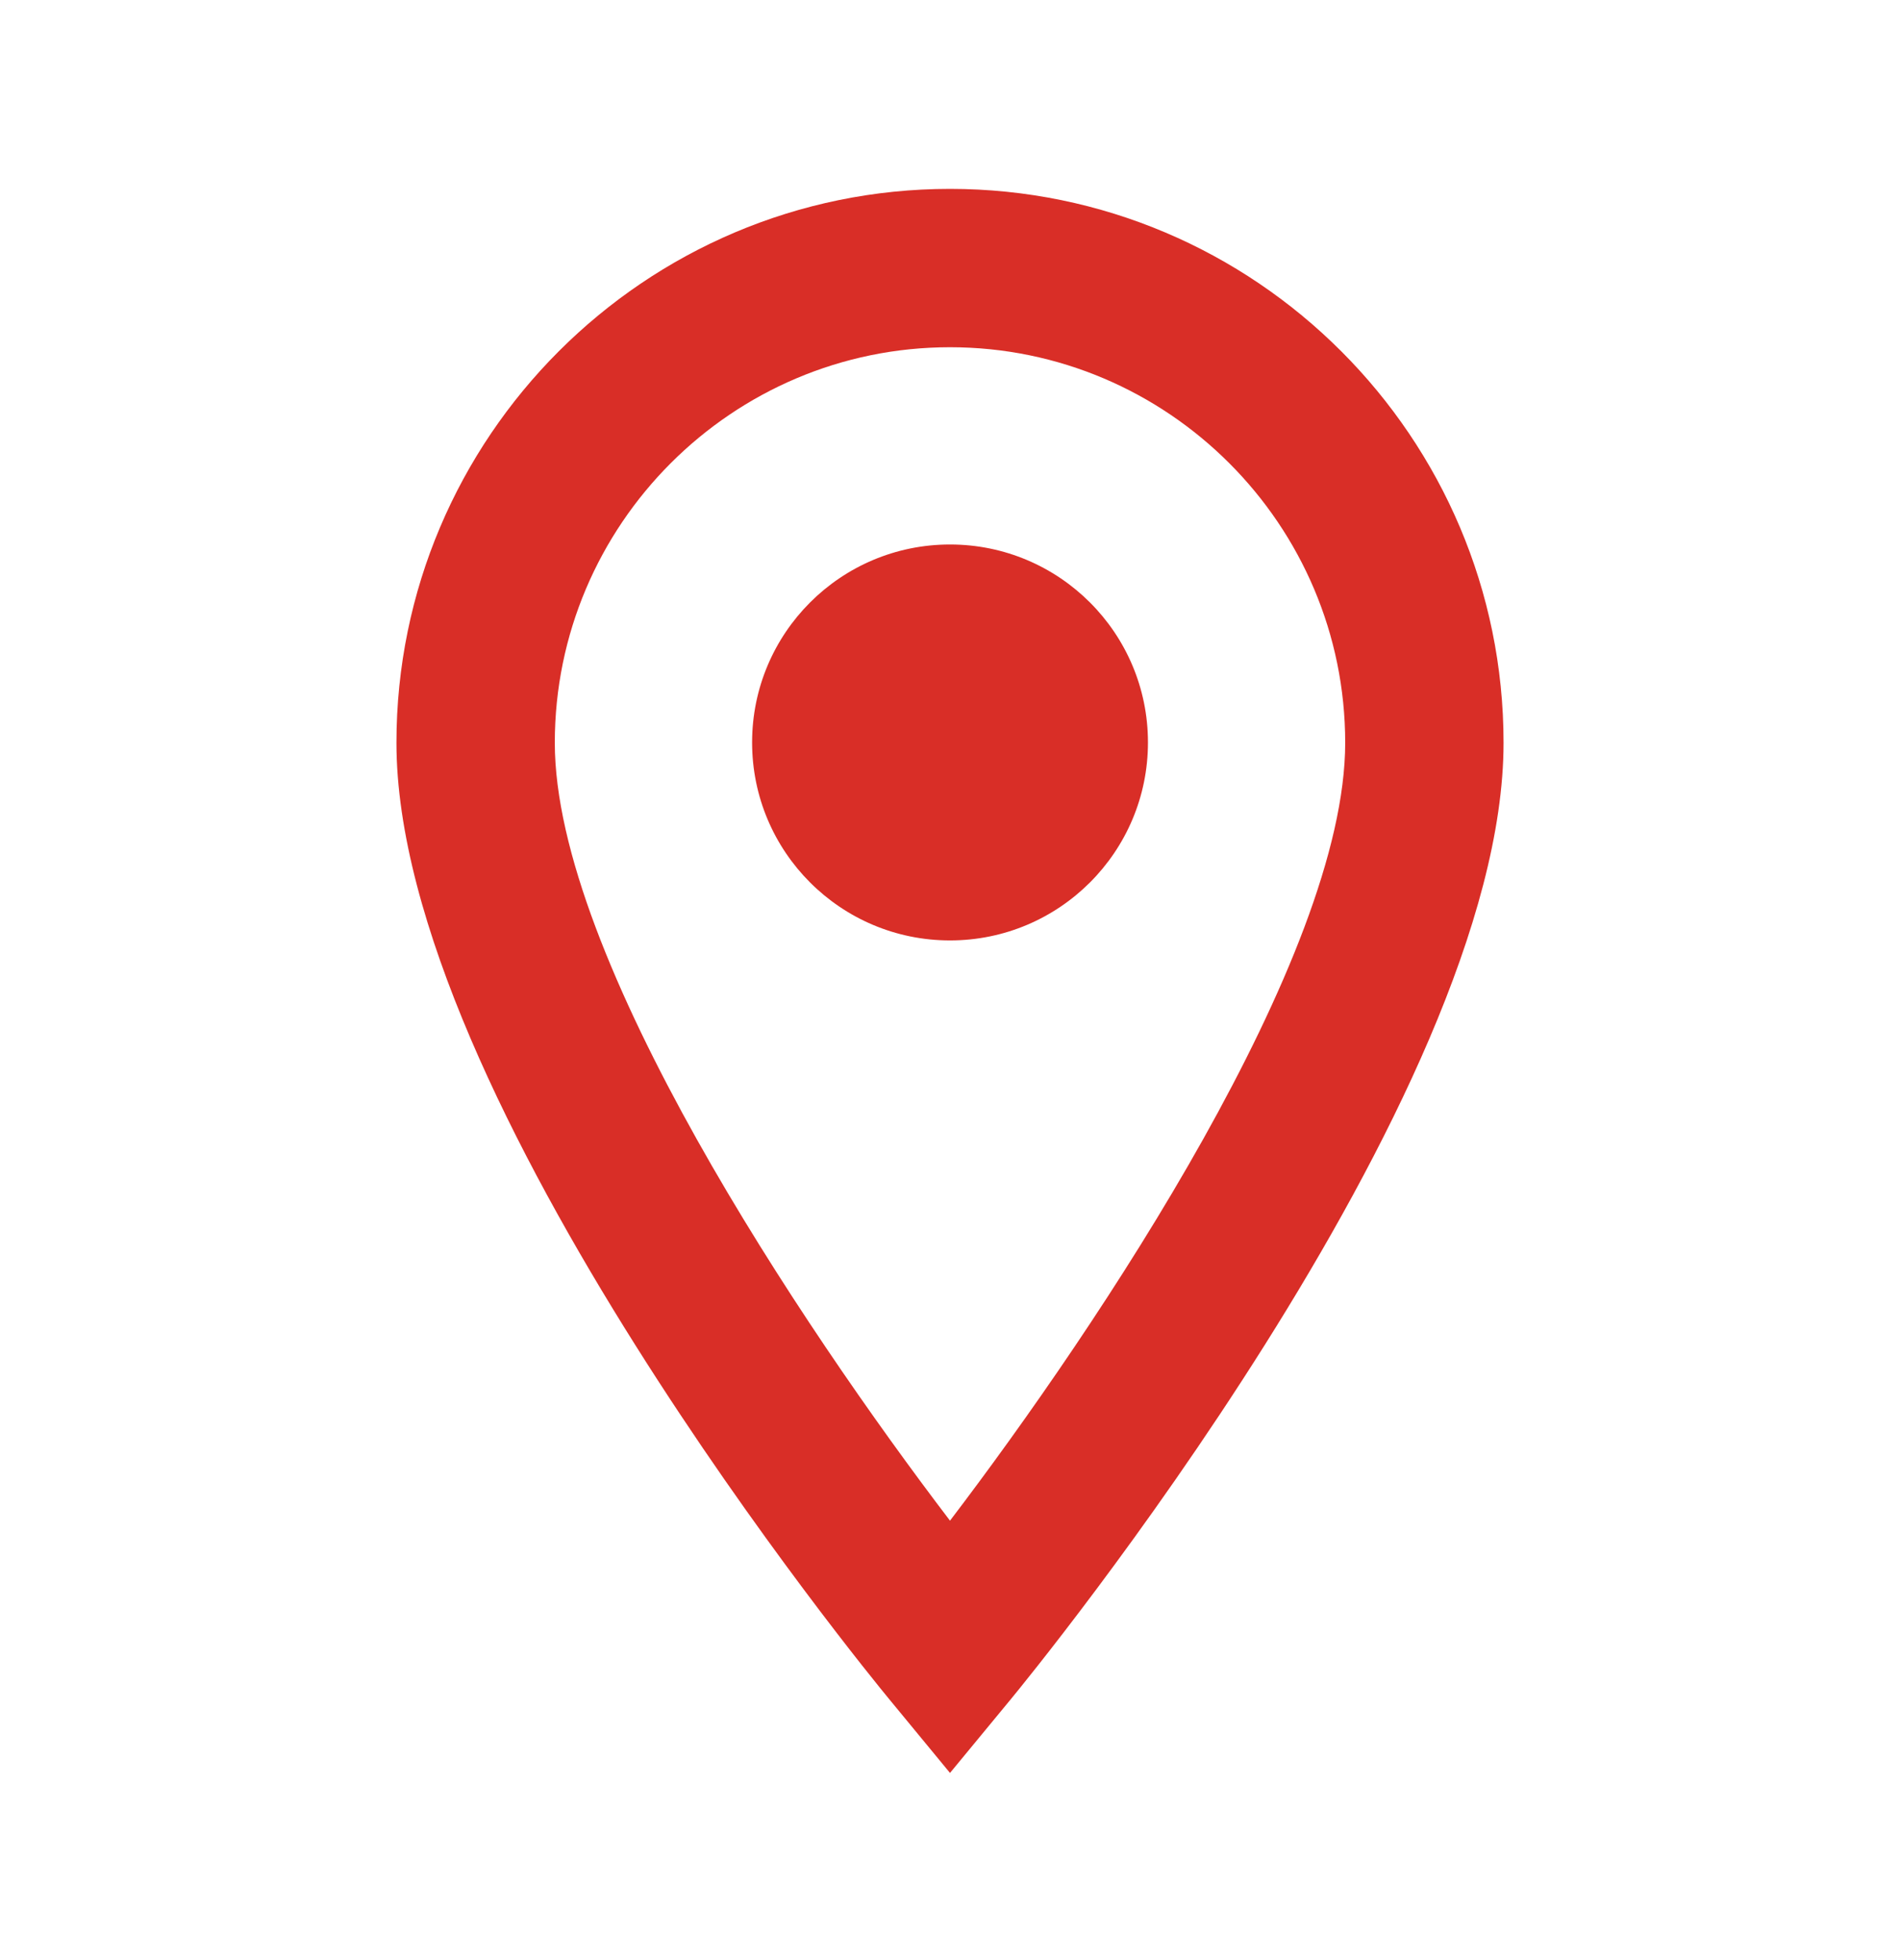
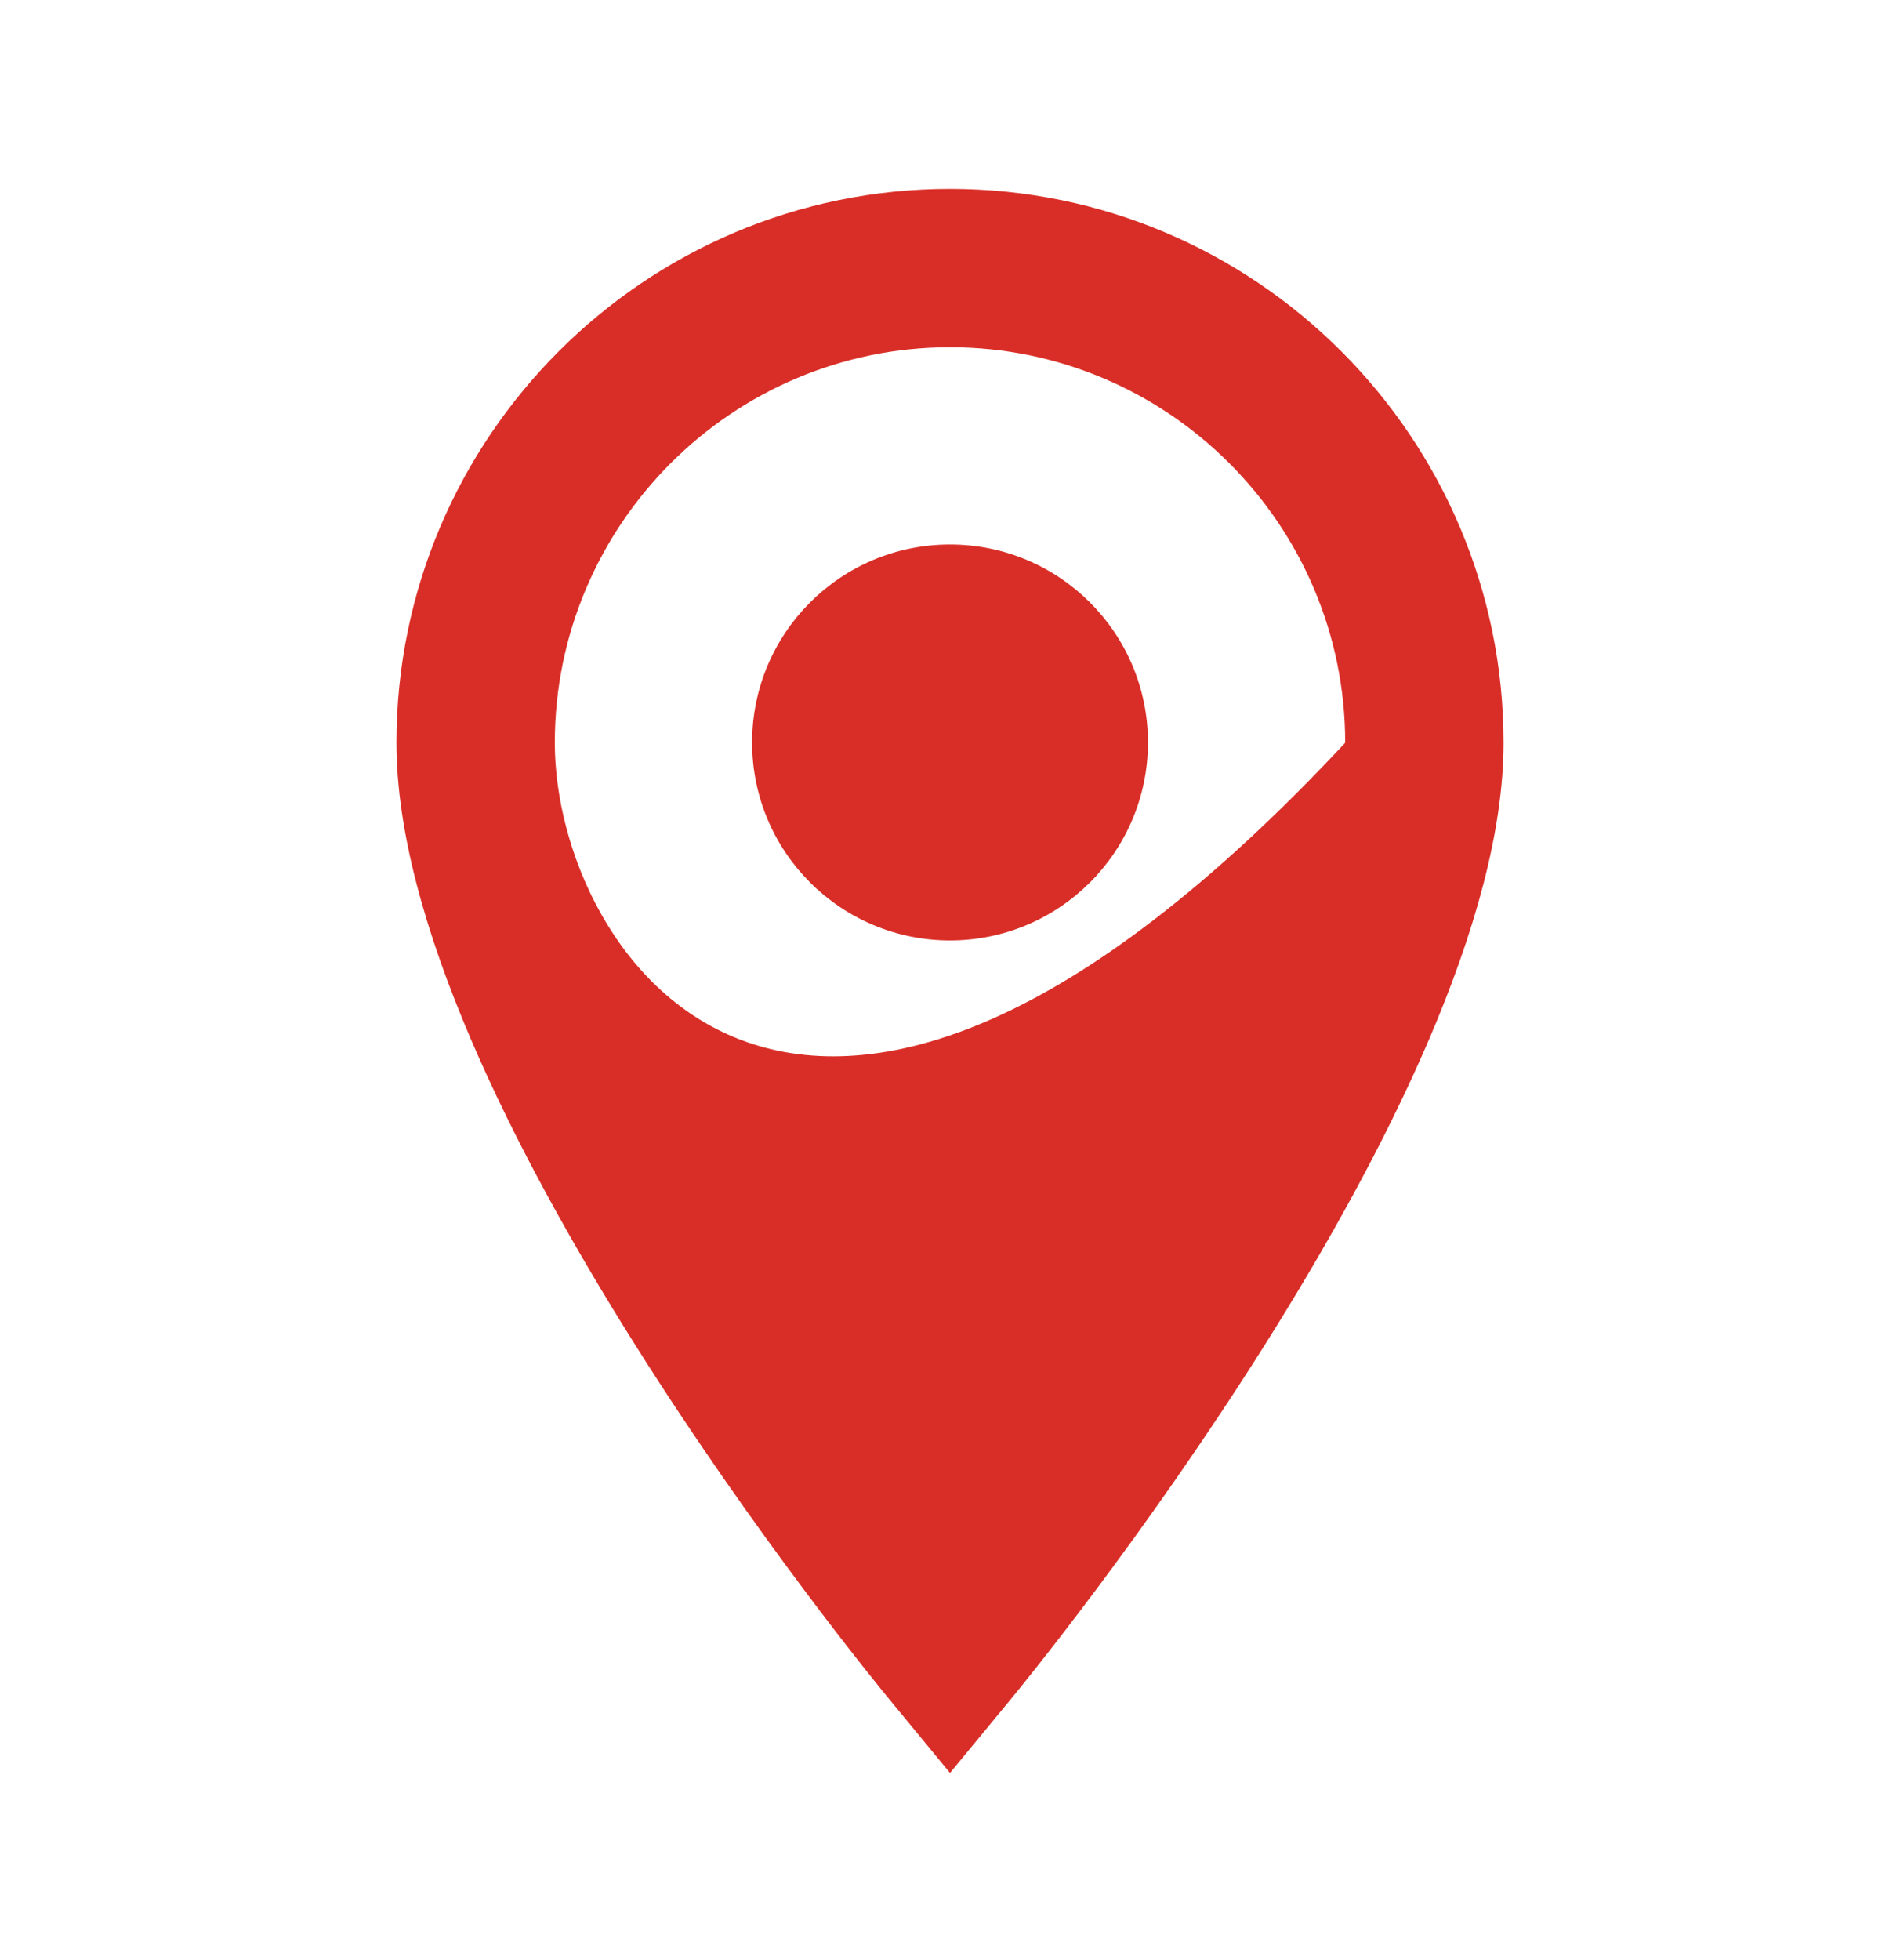
<svg xmlns="http://www.w3.org/2000/svg" width="32" height="33" viewBox="0 0 32 33" fill="none">
-   <path d="M16 3.18C10.859 3.18 6.677 7.364 6.677 12.505C6.677 18.483 14.633 28.192 14.972 28.602L16 29.849L17.029 28.602C17.367 28.191 25.323 18.483 25.323 12.505C25.323 7.363 21.142 3.18 16 3.18ZM16 5.846C19.671 5.846 22.656 8.835 22.656 12.505C22.656 16.112 18.504 22.315 16 25.602C13.496 22.318 9.344 16.117 9.344 12.505C9.344 8.835 12.329 5.846 16 5.846ZM16 9.167C14.159 9.167 12.667 10.659 12.667 12.5C12.667 14.341 14.159 15.833 16 15.833C17.841 15.833 19.334 14.341 19.334 12.5C19.334 10.659 17.841 9.167 16 9.167Z" fill="#D92E27" />
+   <path d="M16 3.18C10.859 3.18 6.677 7.364 6.677 12.505C6.677 18.483 14.633 28.192 14.972 28.602L16 29.849L17.029 28.602C17.367 28.191 25.323 18.483 25.323 12.505C25.323 7.363 21.142 3.18 16 3.18ZM16 5.846C19.671 5.846 22.656 8.835 22.656 12.505C13.496 22.318 9.344 16.117 9.344 12.505C9.344 8.835 12.329 5.846 16 5.846ZM16 9.167C14.159 9.167 12.667 10.659 12.667 12.5C12.667 14.341 14.159 15.833 16 15.833C17.841 15.833 19.334 14.341 19.334 12.5C19.334 10.659 17.841 9.167 16 9.167Z" fill="#D92E27" />
</svg>